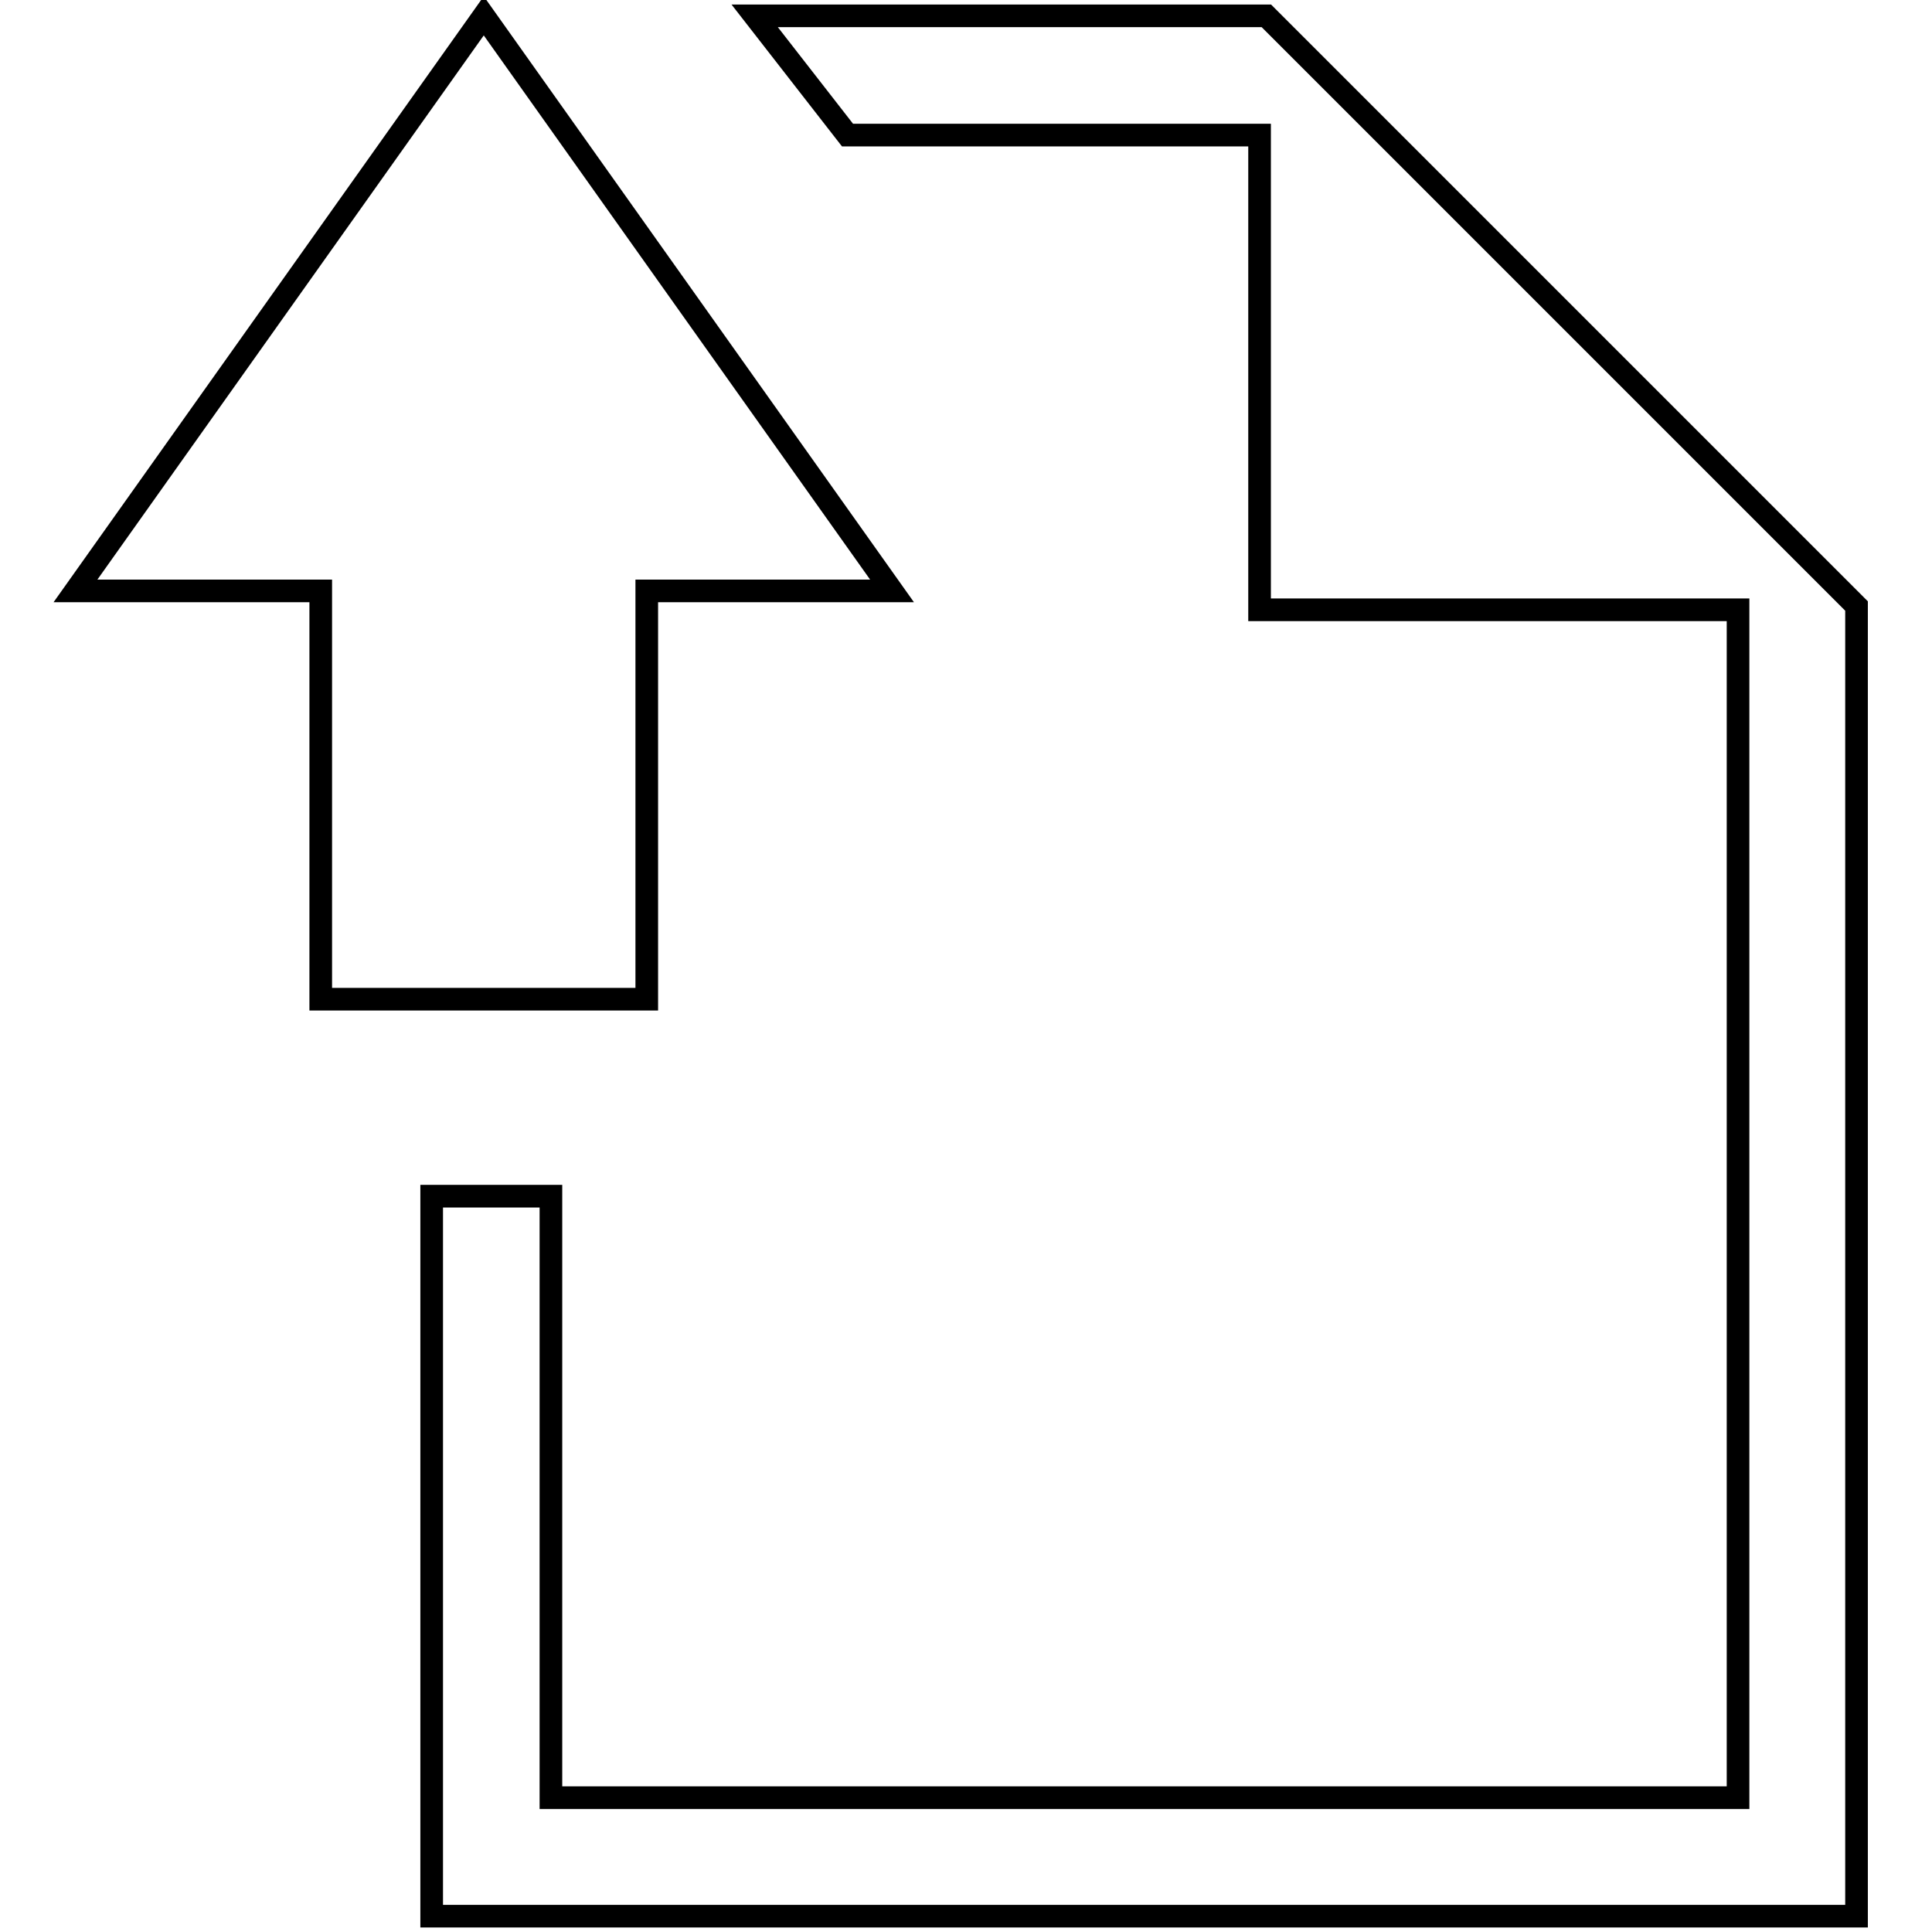
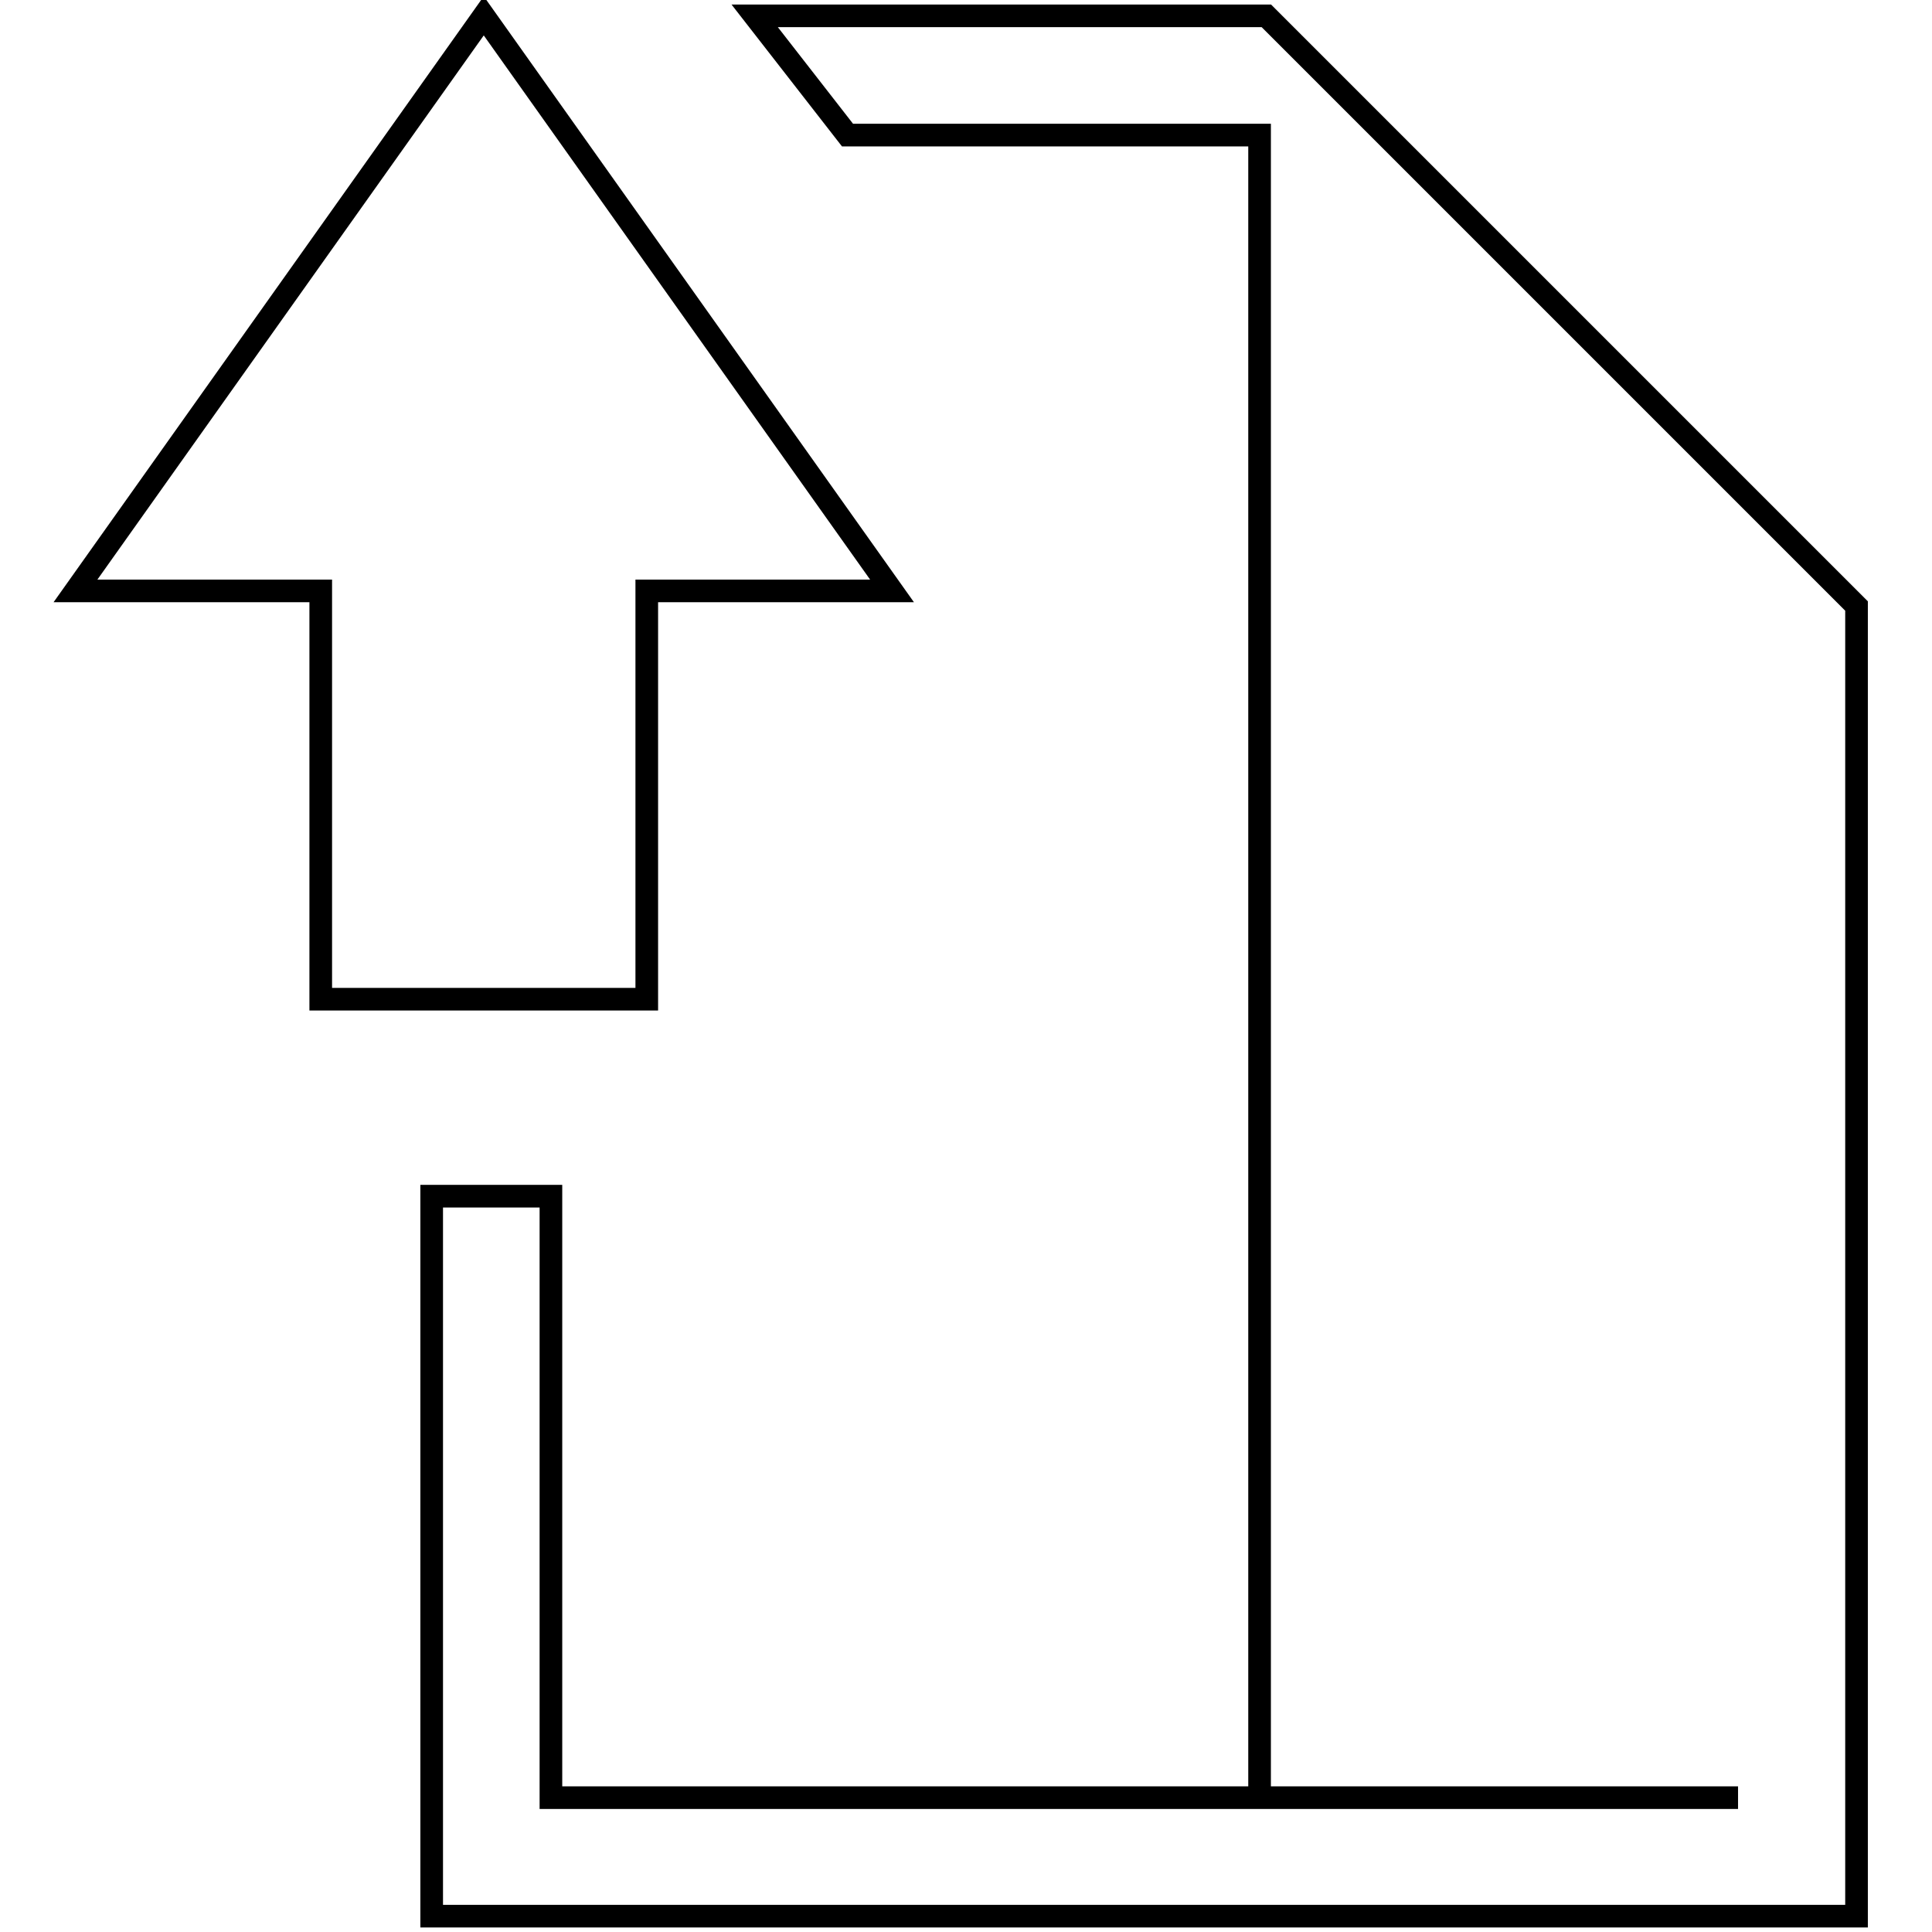
<svg xmlns="http://www.w3.org/2000/svg" version="1.1" x="0px" y="0px" viewBox="0 0 256 256" enable-background="new 0 0 256 256" xml:space="preserve">
  <g>
    <g>
-       <path stroke-width="3" fill-opacity="0" stroke="#000000" d="M42.5,132.4V78.3H10L64.1,2.1l54.1,76.2H85.7v54.1H42.5z M246,80.3v173.6H57.2v-95.4H73v79.7h157.3V80.8h-63.4V17.9h-54.6L100,2.1h67.8L246,80.3z" />
+       <path stroke-width="3" fill-opacity="0" stroke="#000000" d="M42.5,132.4V78.3H10L64.1,2.1l54.1,76.2H85.7v54.1H42.5z M246,80.3v173.6H57.2v-95.4H73v79.7h157.3h-63.4V17.9h-54.6L100,2.1h67.8L246,80.3z" />
    </g>
  </g>
</svg>